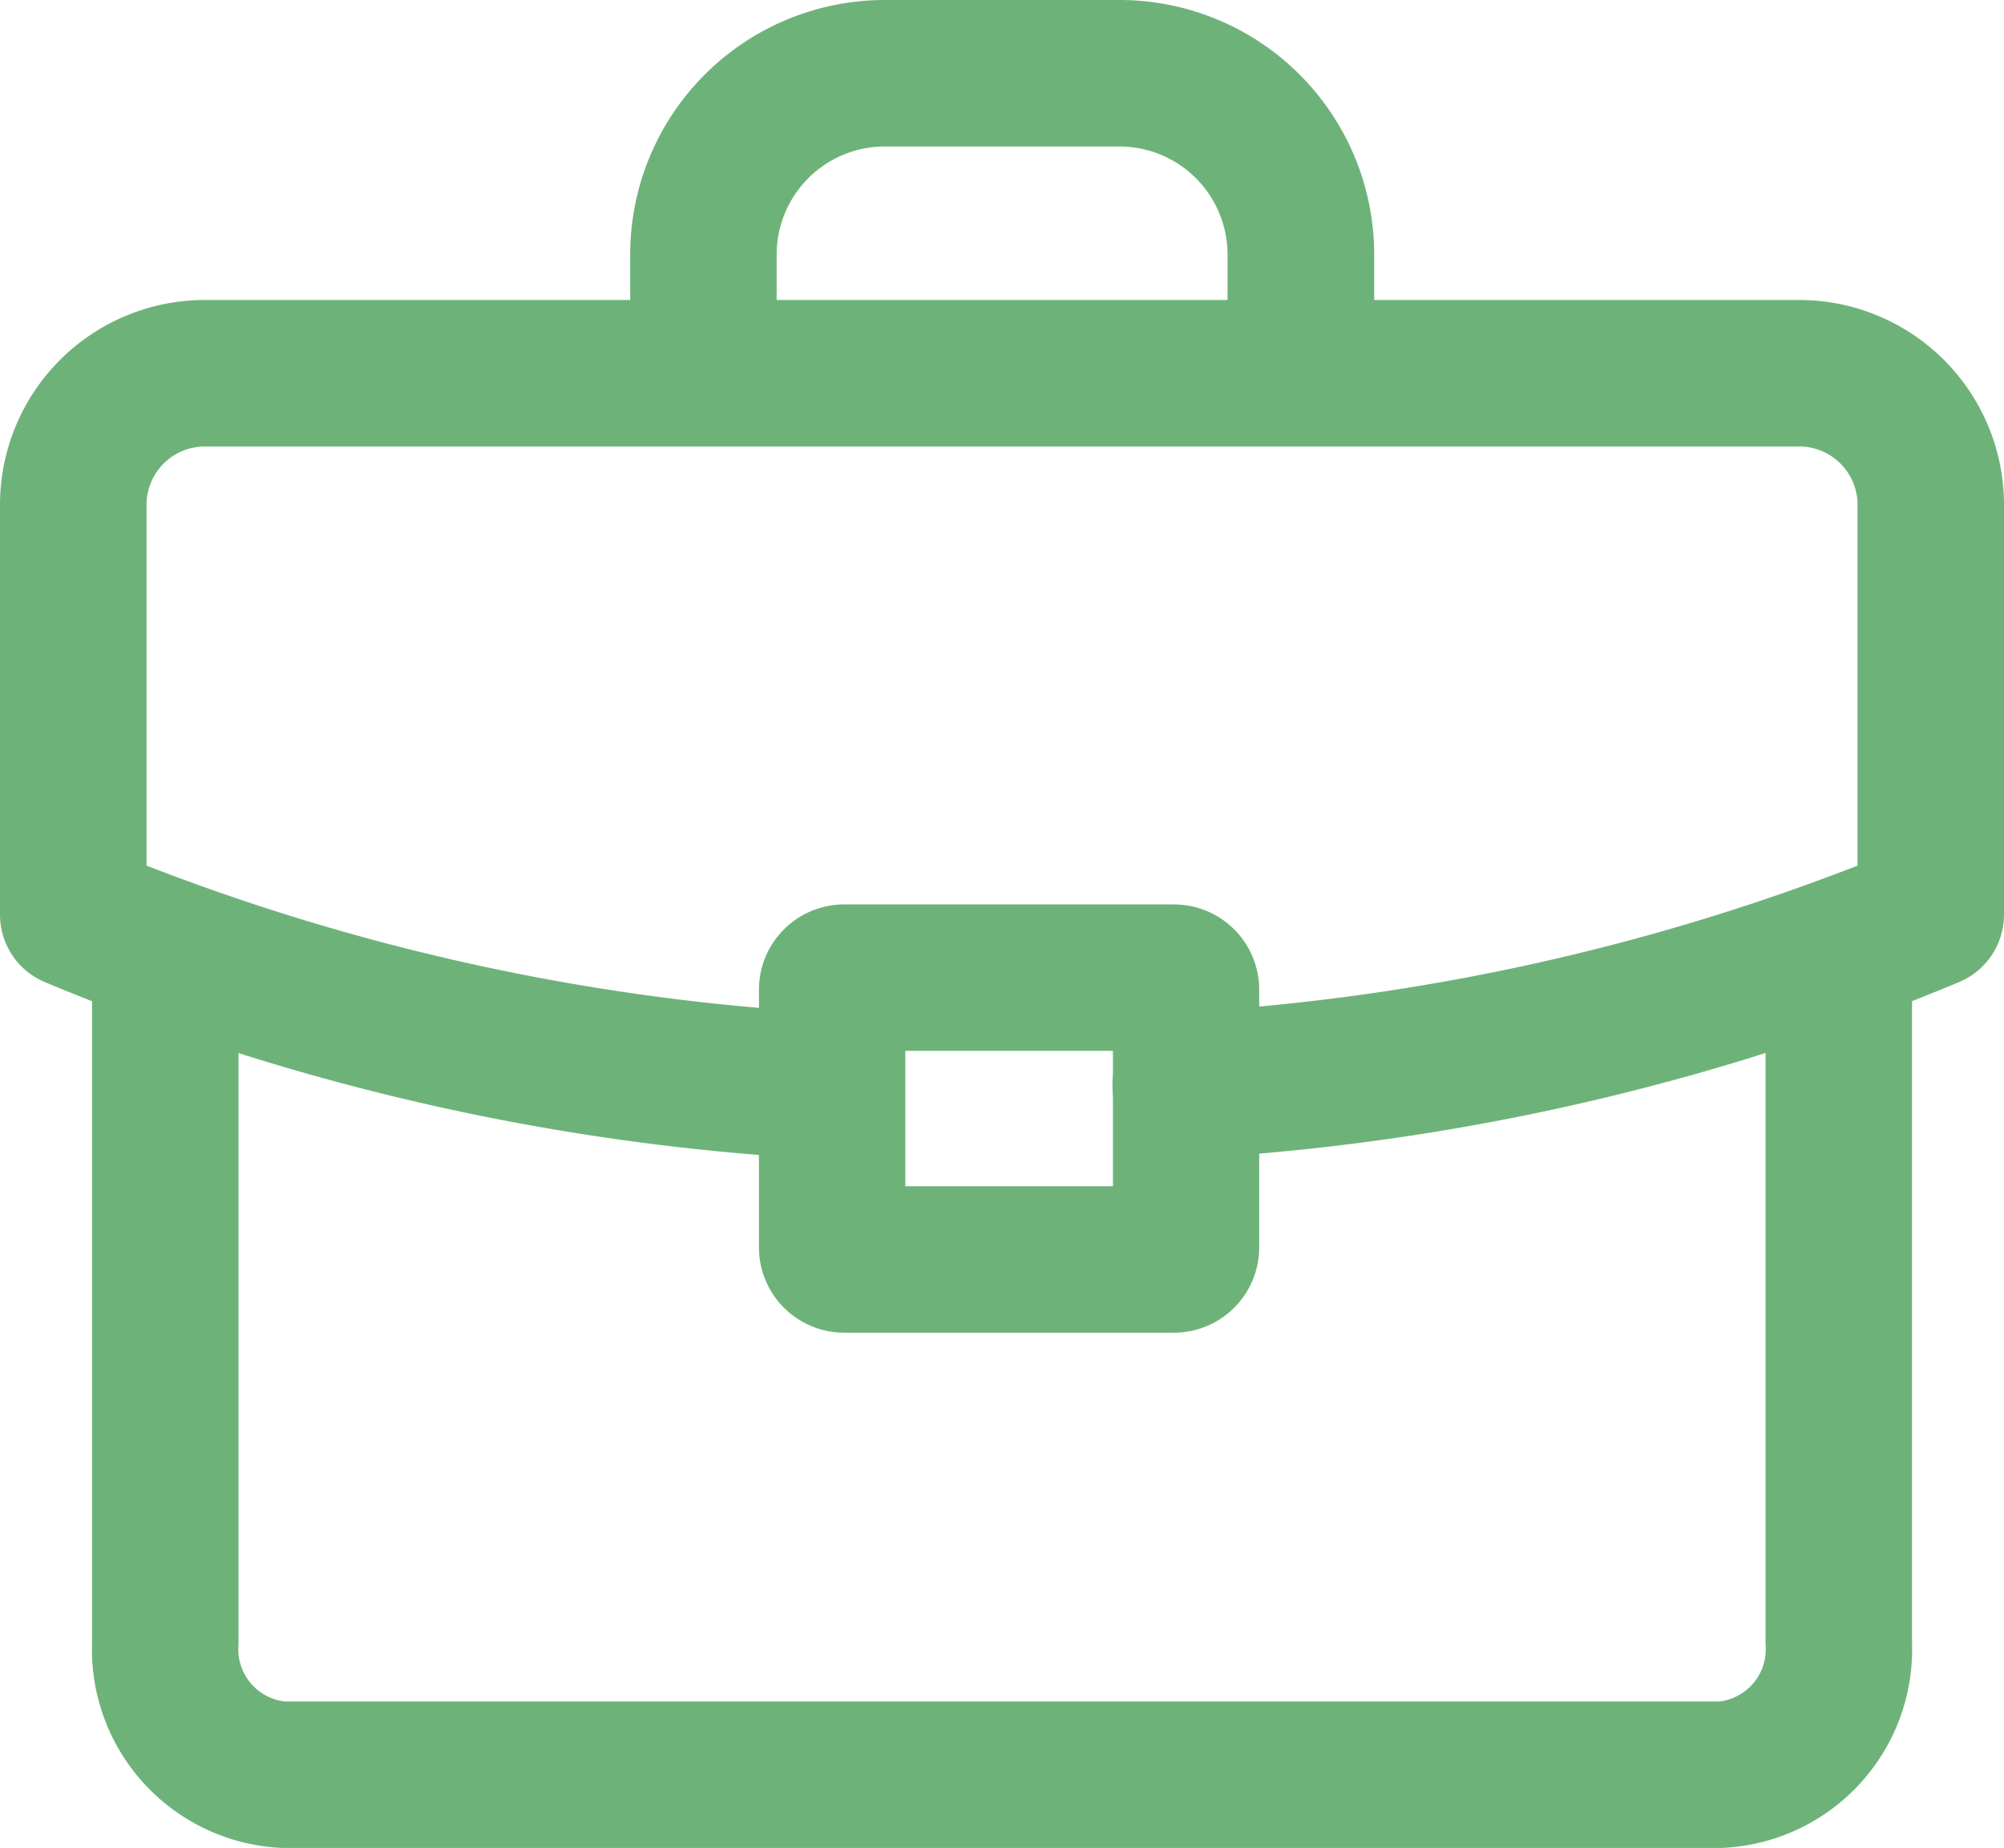
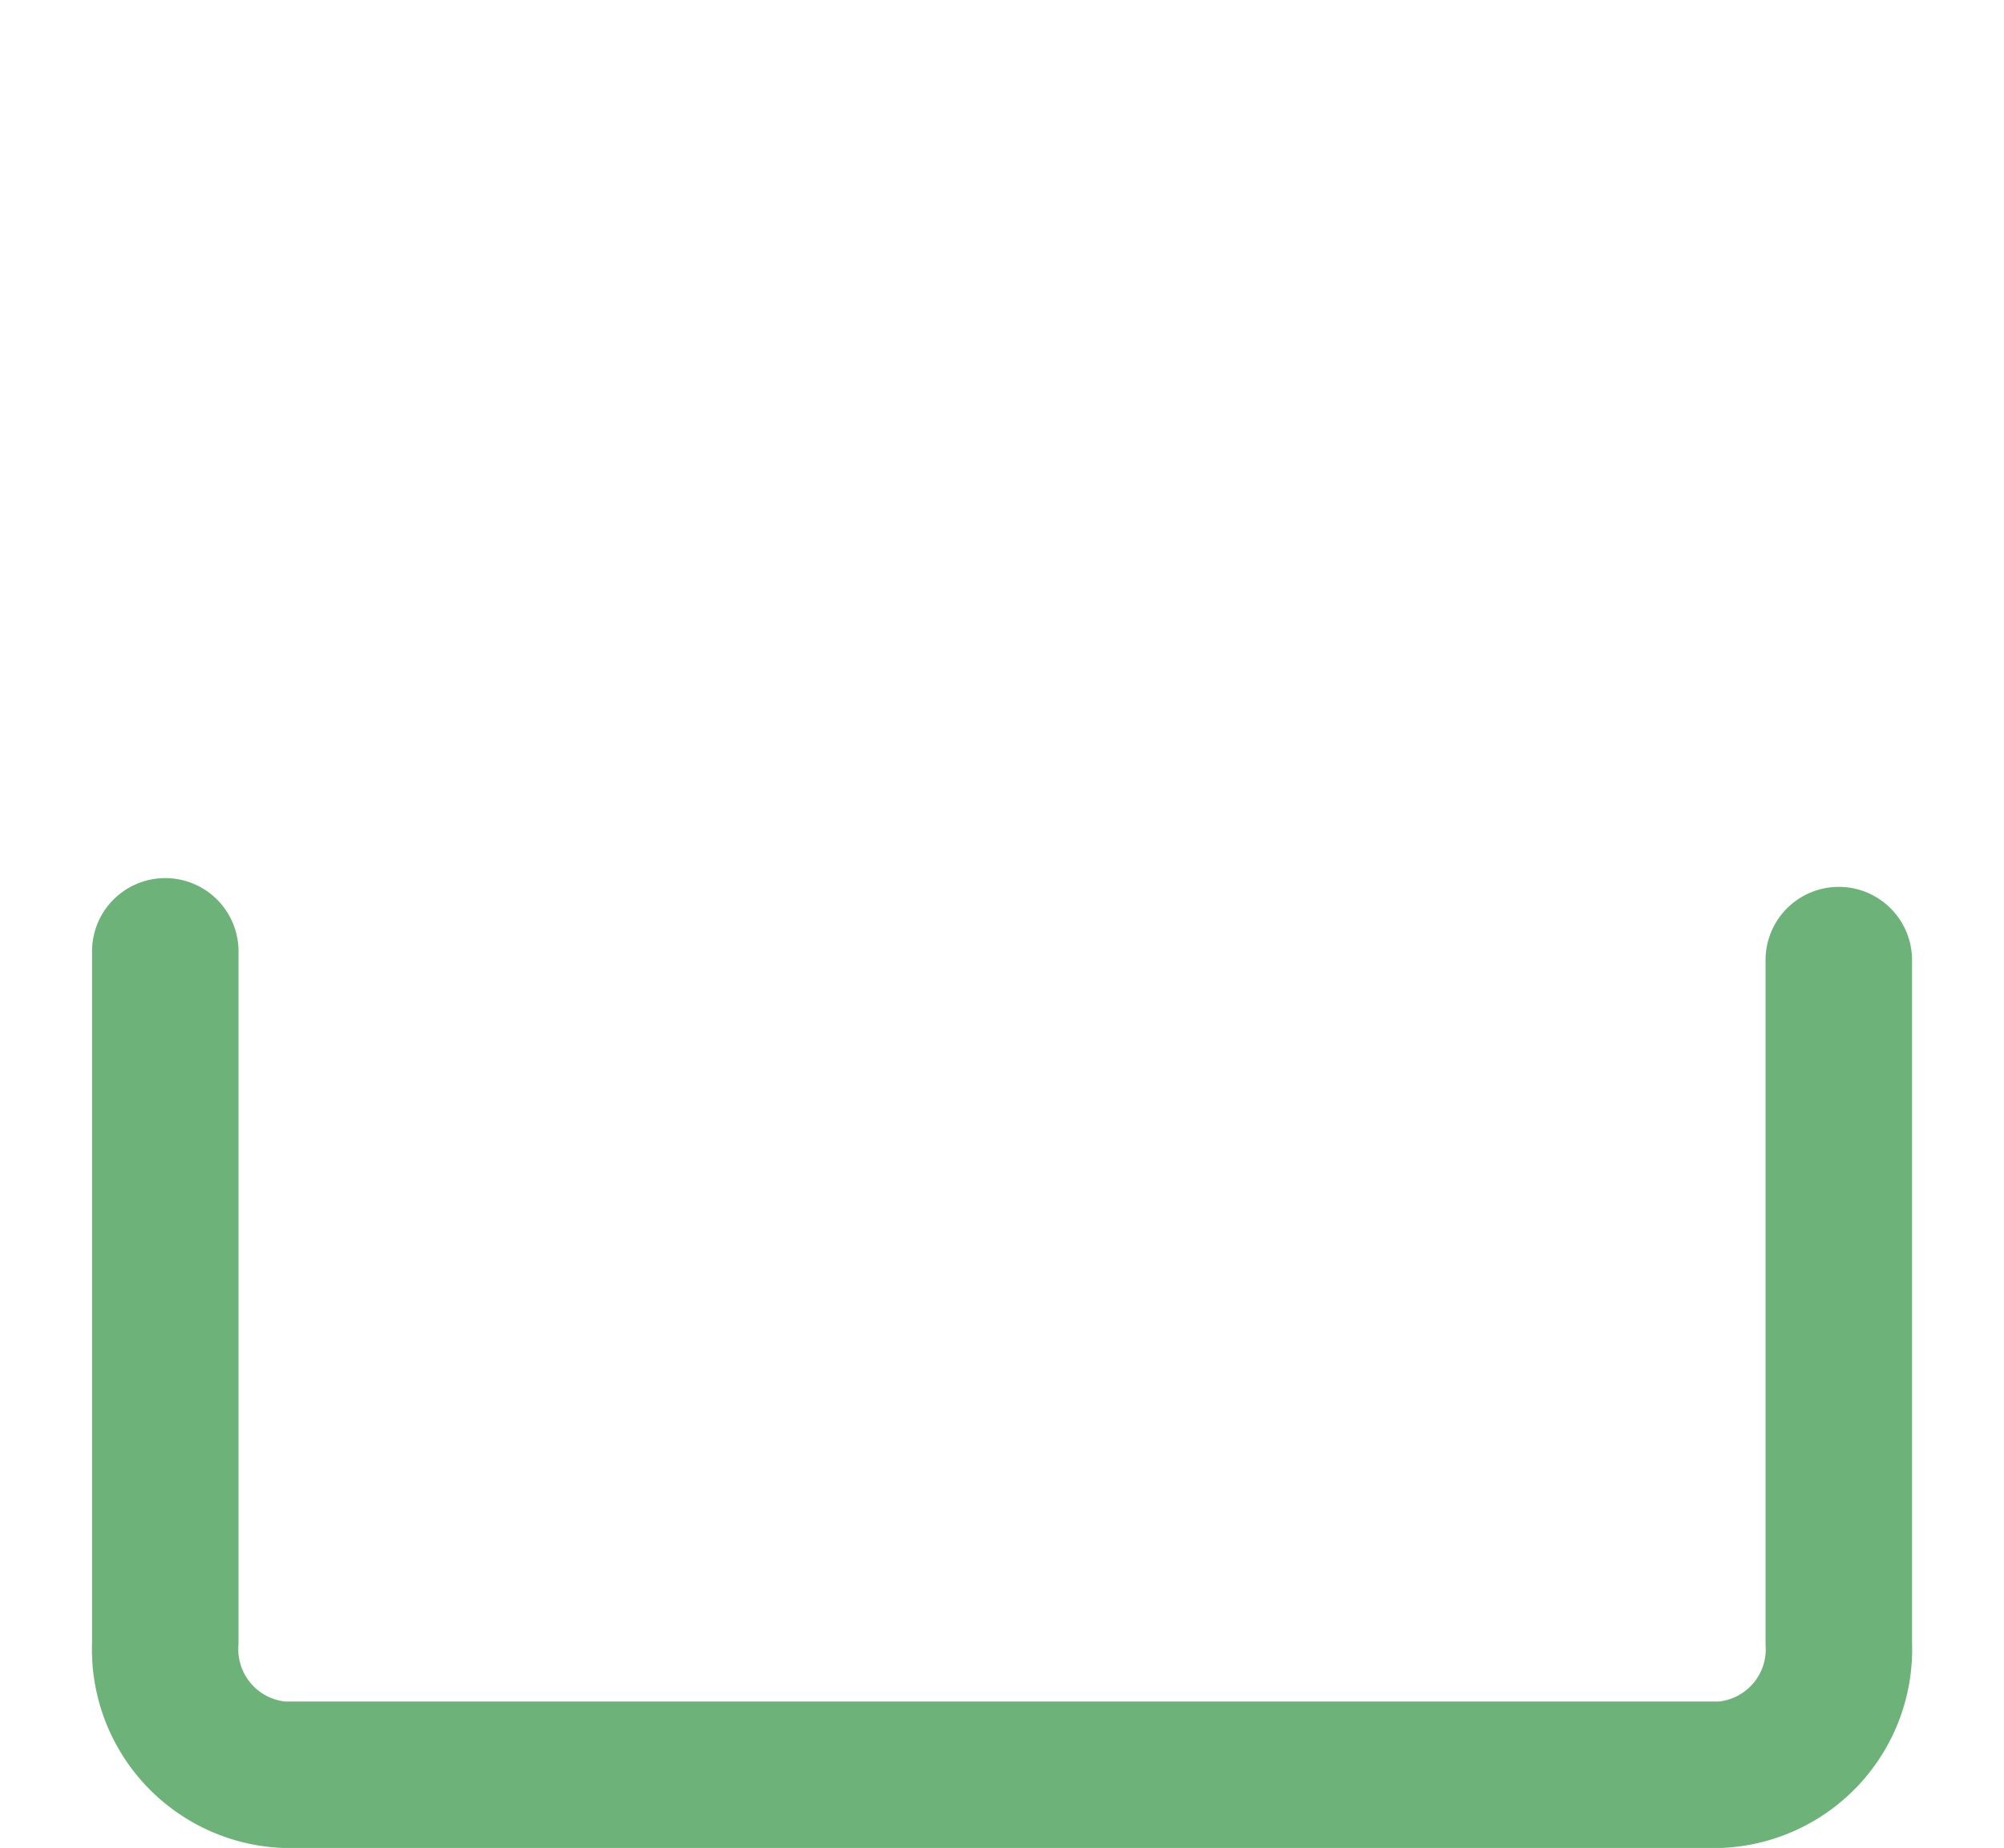
<svg xmlns="http://www.w3.org/2000/svg" width="72.393" height="66.774" viewBox="0 0 72.393 66.774">
  <g transform="translate(-868.344 -651.79)">
    <path d="M930.492,717.564h-51.9a6.178,6.178,0,0,1-5.923-6.392V686.165a1.645,1.645,0,0,1,3.291,0v25.007a2.9,2.9,0,0,0,2.632,3.1h51.9a2.9,2.9,0,0,0,2.631-3.1v-24.69a1.646,1.646,0,0,1,3.292,0v24.69A6.179,6.179,0,0,1,930.492,717.564Z" fill="#6db379" stroke="#6db379" stroke-miterlimit="10" stroke-width="2" />
-     <path d="M898.206,692.676c-.035,0-.071,0-.106,0a83.4,83.4,0,0,1-27.769-6.329,1.645,1.645,0,0,1-.987-1.507V670.024a6.4,6.4,0,0,1,6.394-6.394h57.606a6.4,6.4,0,0,1,6.393,6.394v14.813a1.646,1.646,0,0,1-.986,1.508,83.285,83.285,0,0,1-27.433,6.306,1.646,1.646,0,1,1-.22-3.284,80.9,80.9,0,0,0,25.348-5.617V670.024a3.106,3.106,0,0,0-3.1-3.1H875.738a3.106,3.106,0,0,0-3.1,3.1v13.725a81.034,81.034,0,0,0,25.673,5.639,1.646,1.646,0,0,1-.1,3.288Z" fill="#6db379" stroke="#6db379" stroke-miterlimit="10" stroke-width="2" />
-     <path d="M910.732,698.945H898.86a2.083,2.083,0,0,1-2.1-2.058v-9.359a2.083,2.083,0,0,1,2.1-2.058h11.872a2.083,2.083,0,0,1,2.1,2.058v9.359A2.083,2.083,0,0,1,910.732,698.945Zm-10.684-3.291h9.5v-6.893h-9.5Z" fill="#6db379" stroke="#6db379" stroke-miterlimit="10" stroke-width="2" />
-     <path d="M915.334,665.417a1.646,1.646,0,0,1-1.646-1.645v-2.789a4.908,4.908,0,0,0-4.9-4.9H900.3a4.908,4.908,0,0,0-4.9,4.9v2.789a1.646,1.646,0,0,1-3.291,0v-2.789a8.2,8.2,0,0,1,8.194-8.193h8.49a8.2,8.2,0,0,1,8.193,8.193v2.789A1.646,1.646,0,0,1,915.334,665.417Z" fill="#6db379" stroke="#6db379" stroke-miterlimit="10" stroke-width="2" />
  </g>
</svg>